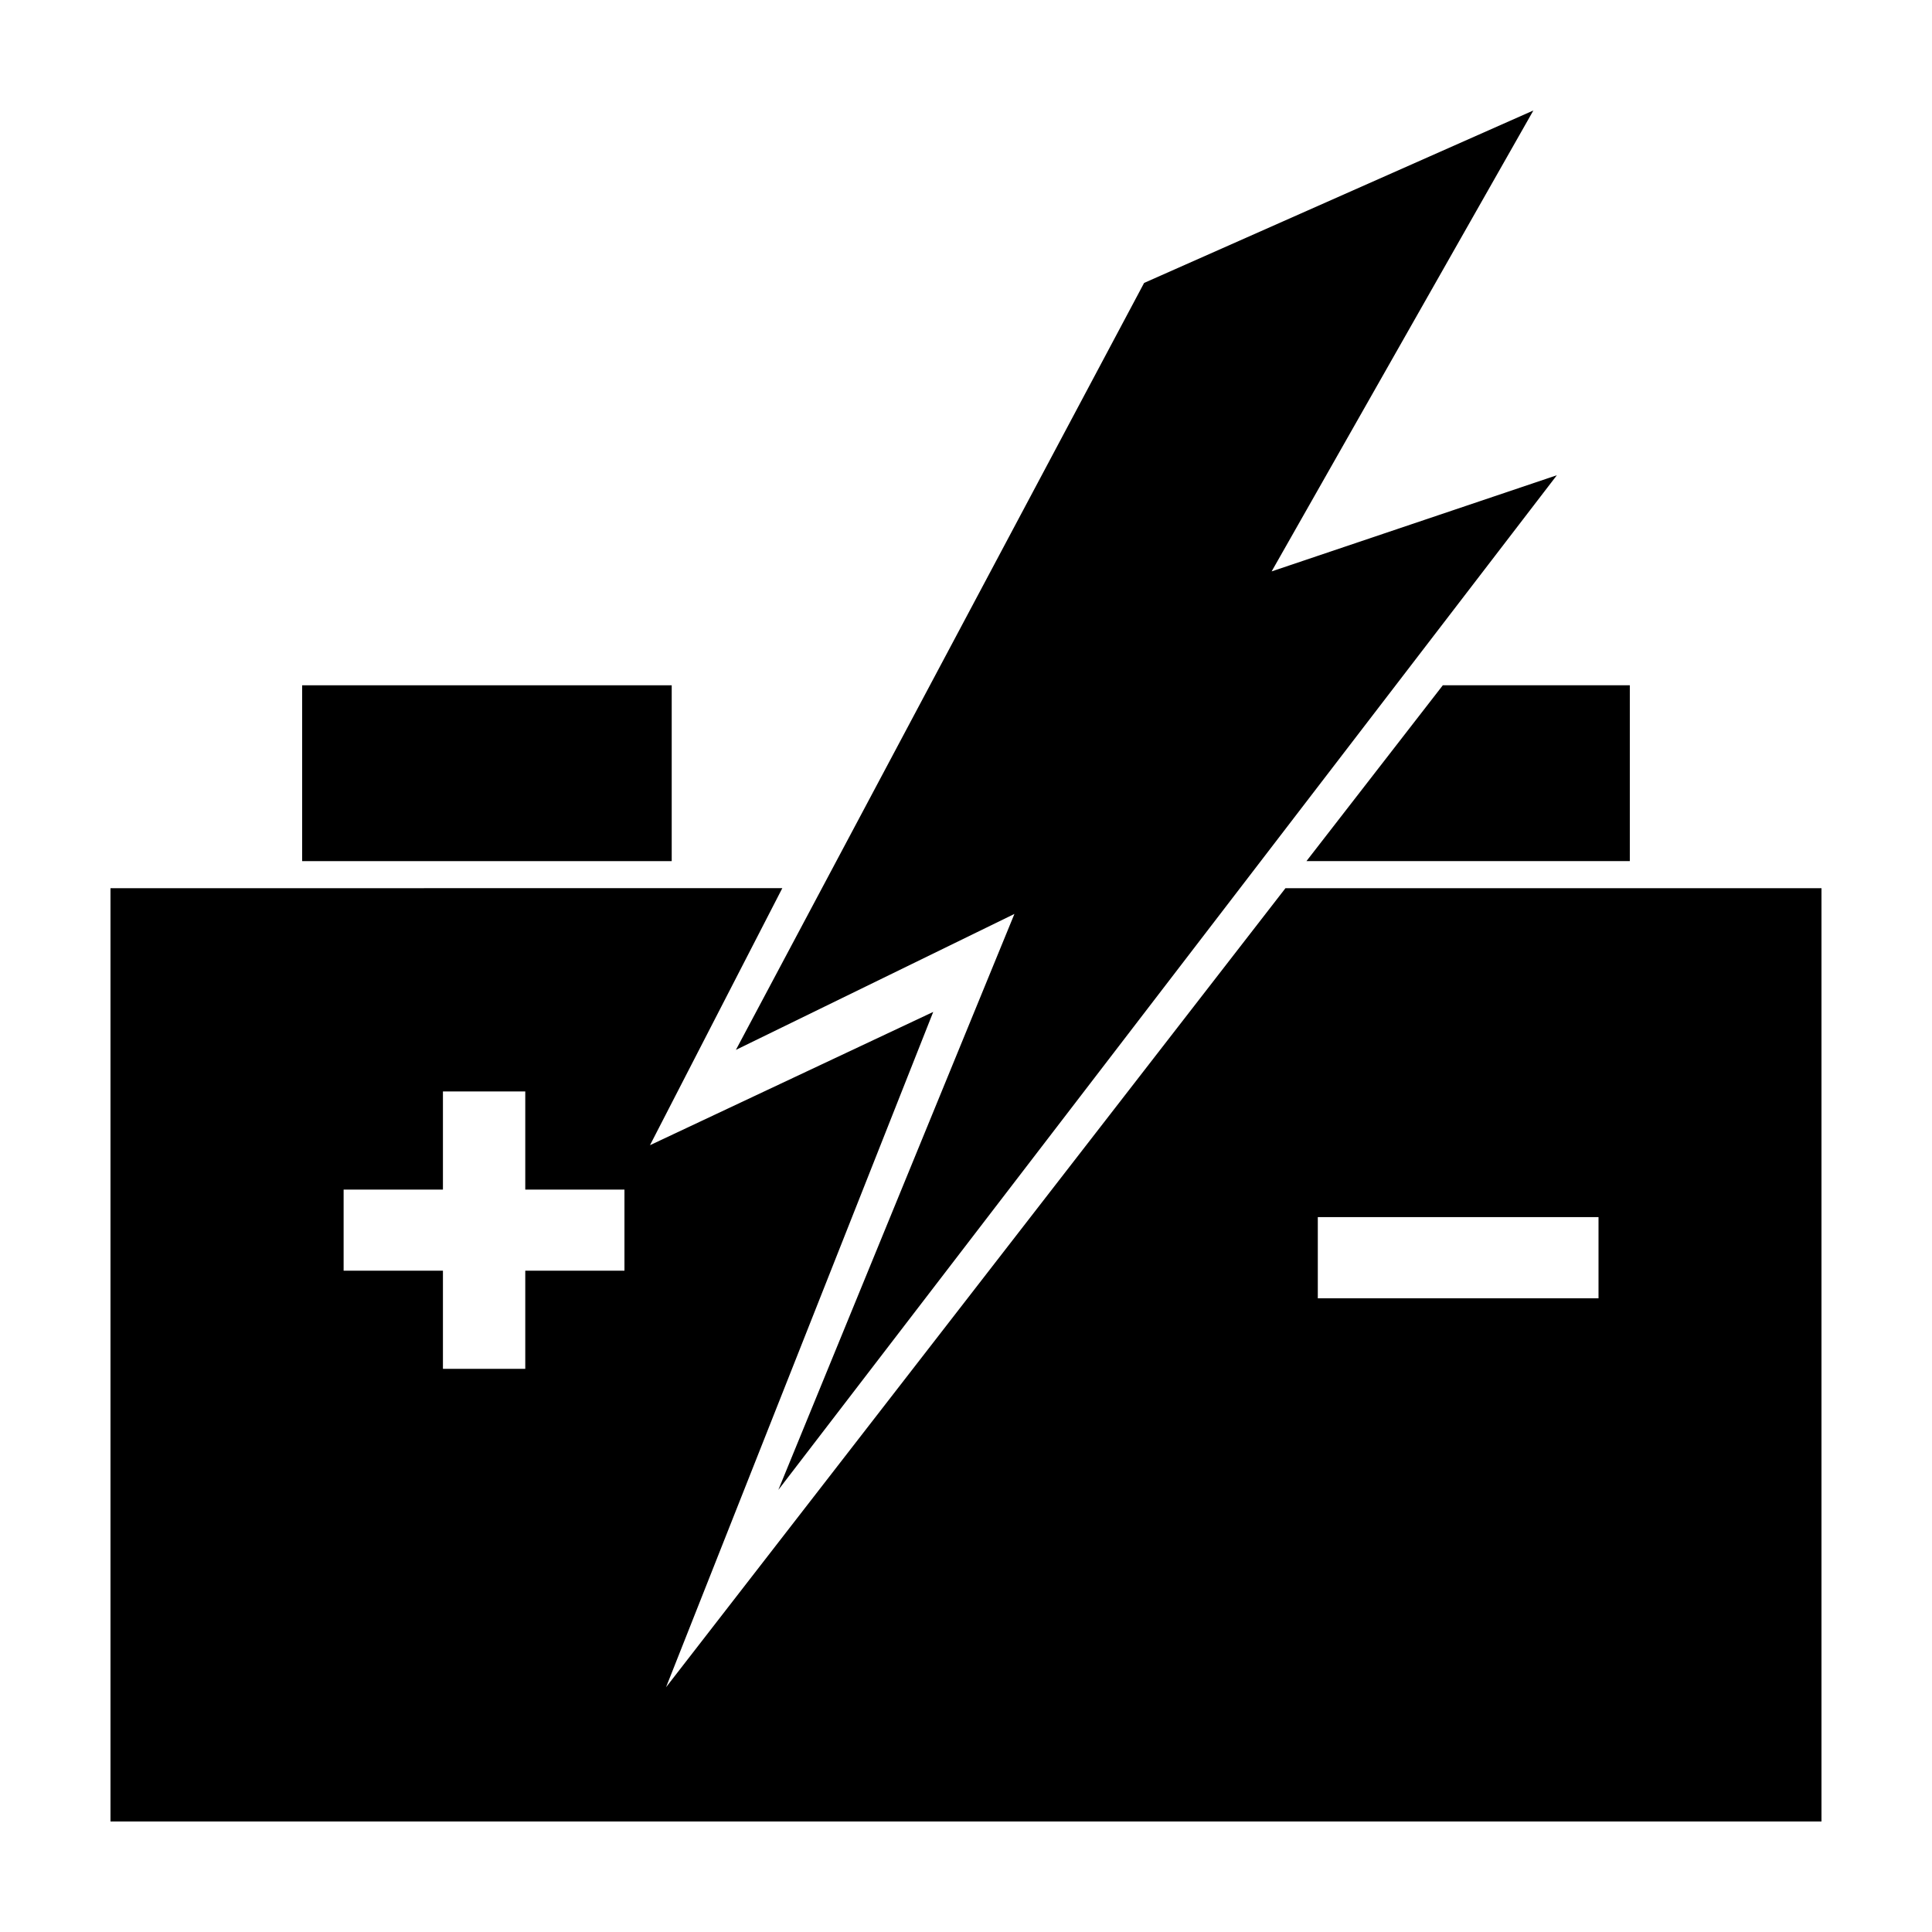
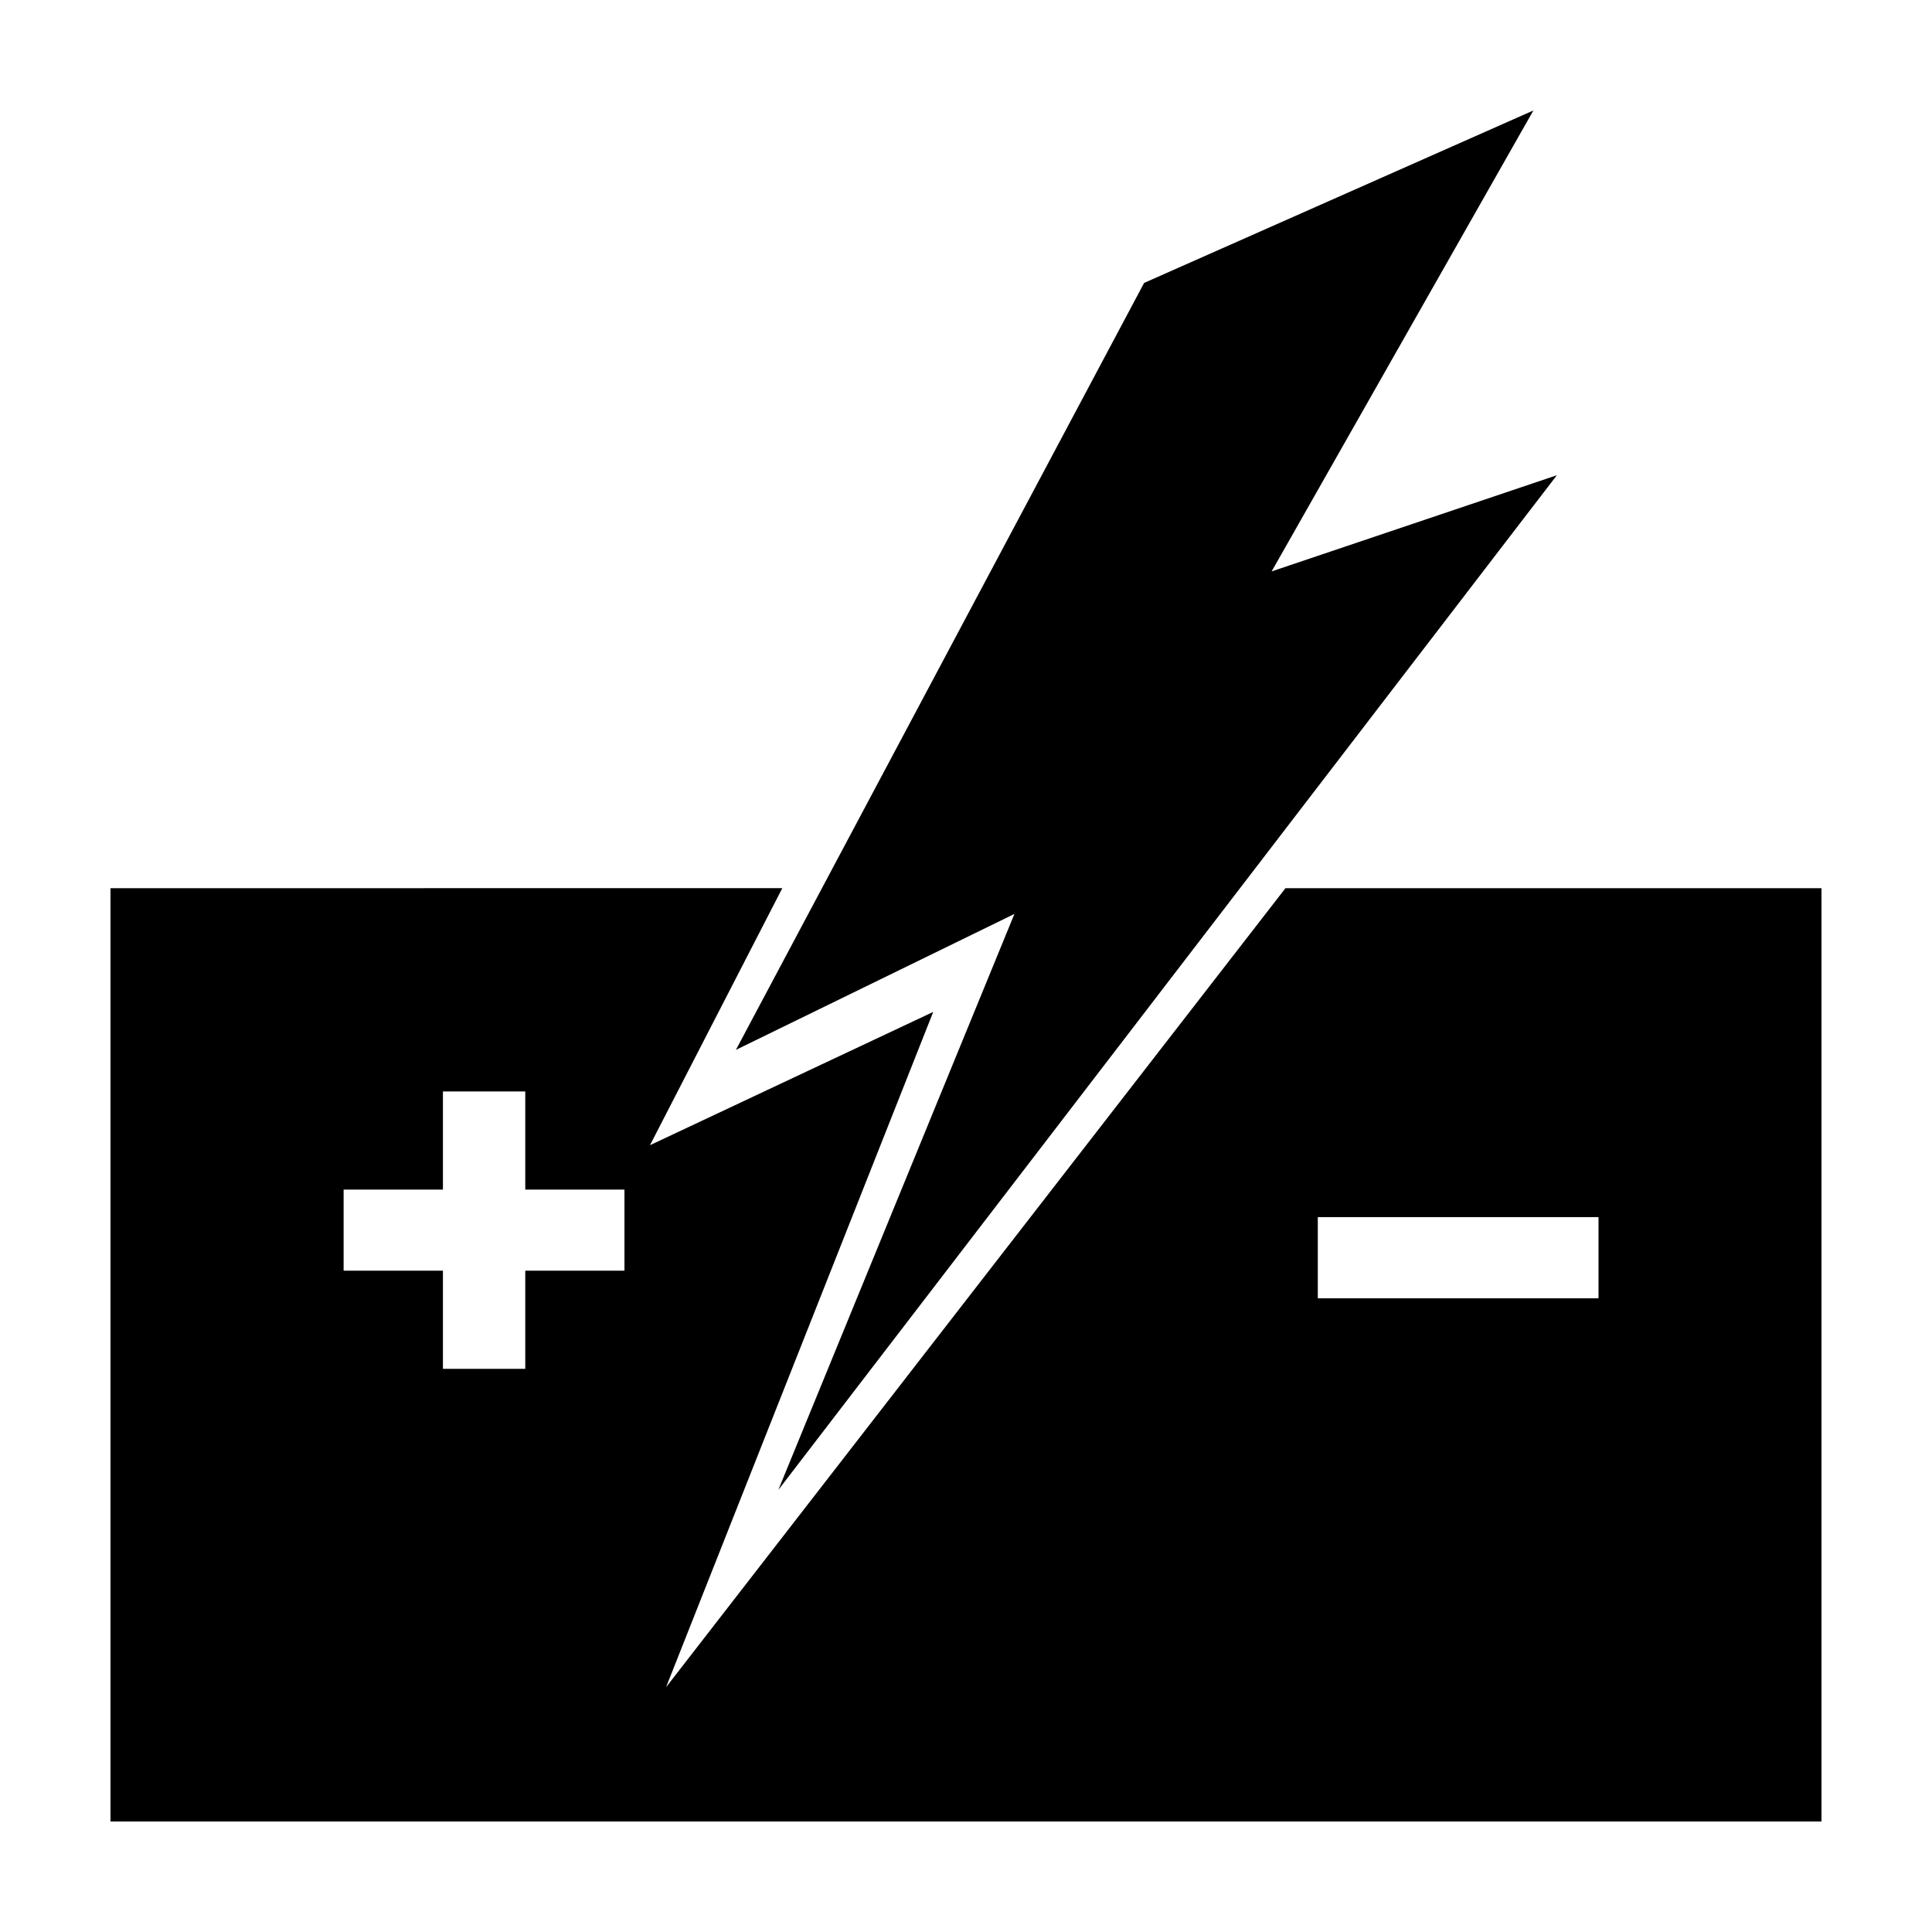
<svg xmlns="http://www.w3.org/2000/svg" fill="#000000" width="800px" height="800px" version="1.1" viewBox="144 144 512 512">
  <g>
    <path d="m173.28 379.38v247.34h453.43v-247.34h-142.05l-164.16 211.77 70.812-178.98-75.062 35.32 35.07-68.117zm88.102 53.871h21.82v26.008h26.285v21.492h-26.285v26.008h-21.82v-26.008h-26.32v-21.492h26.32zm231.85 33.289h74.391v21.527h-74.391z" />
-     <path d="m224.07 325.61h97.941v46.598h-97.941z" />
-     <path d="m526.36 325.61-36.133 46.59h85.691v-46.59z" />
    <path d="m447.2 218.98-108.18 203.25 73.812-36.027-62.566 152.64 206.32-268.9-75.59 25.484 69.367-122.15z" />
  </g>
</svg>